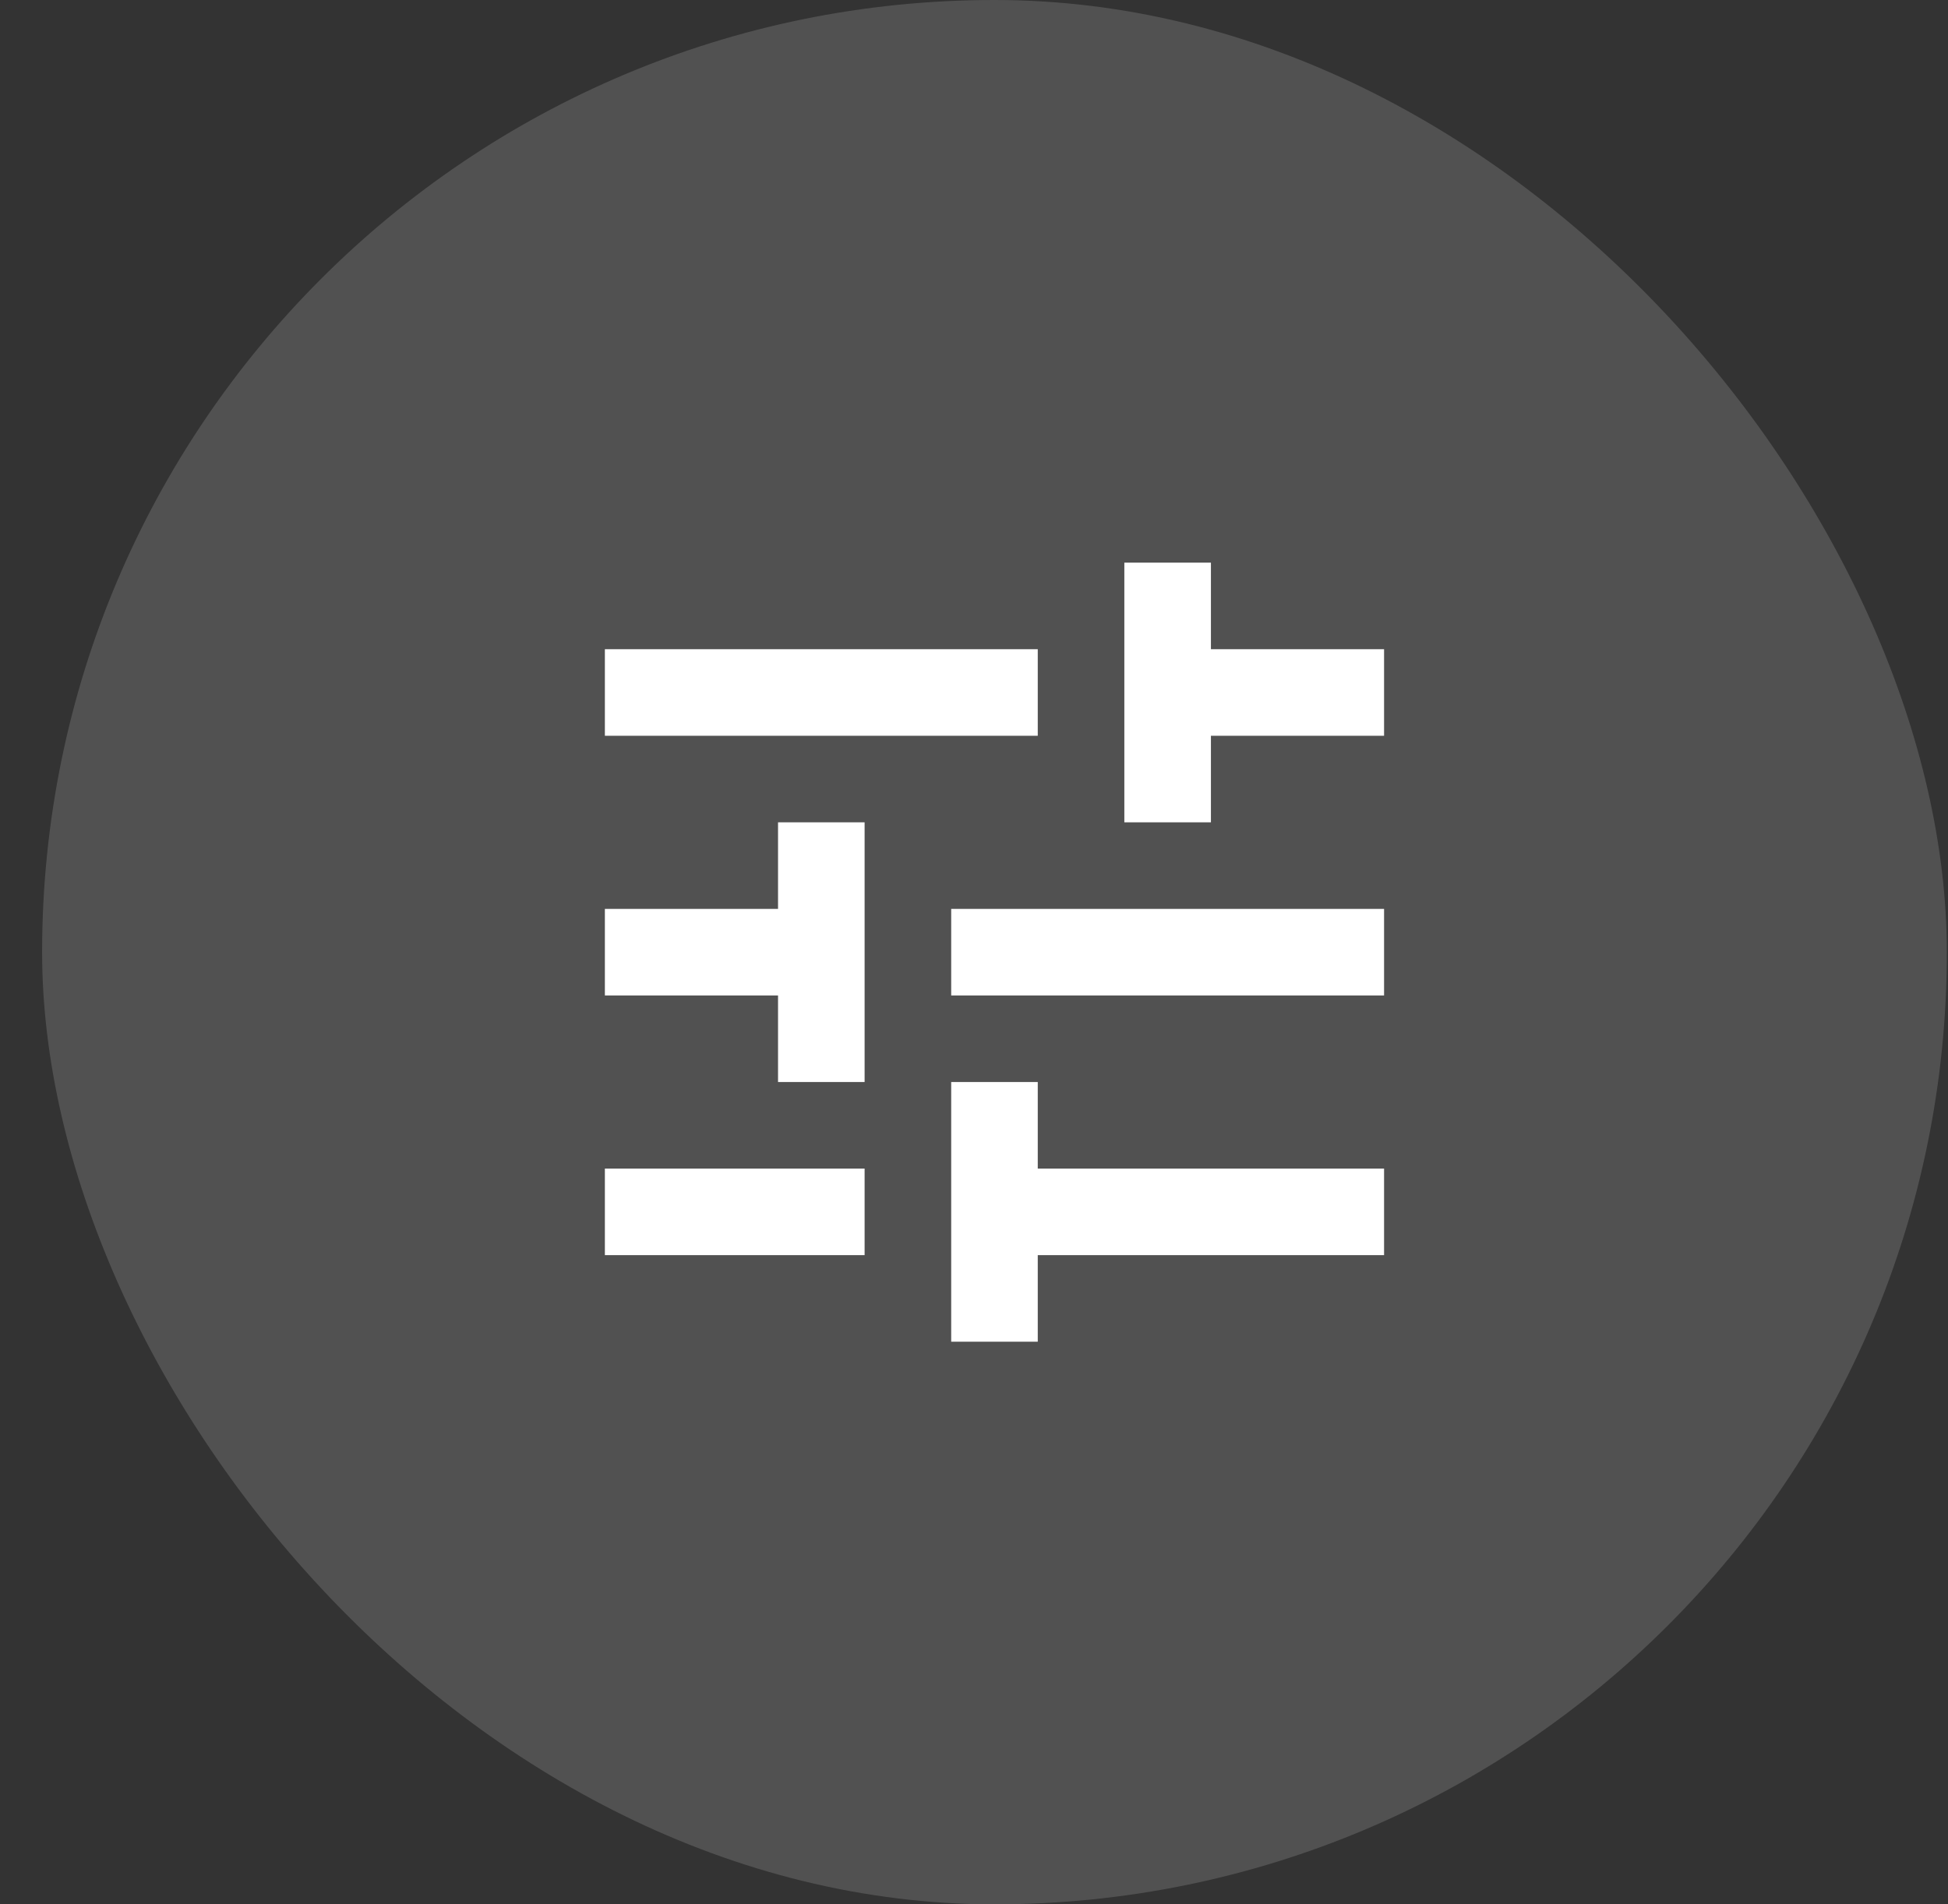
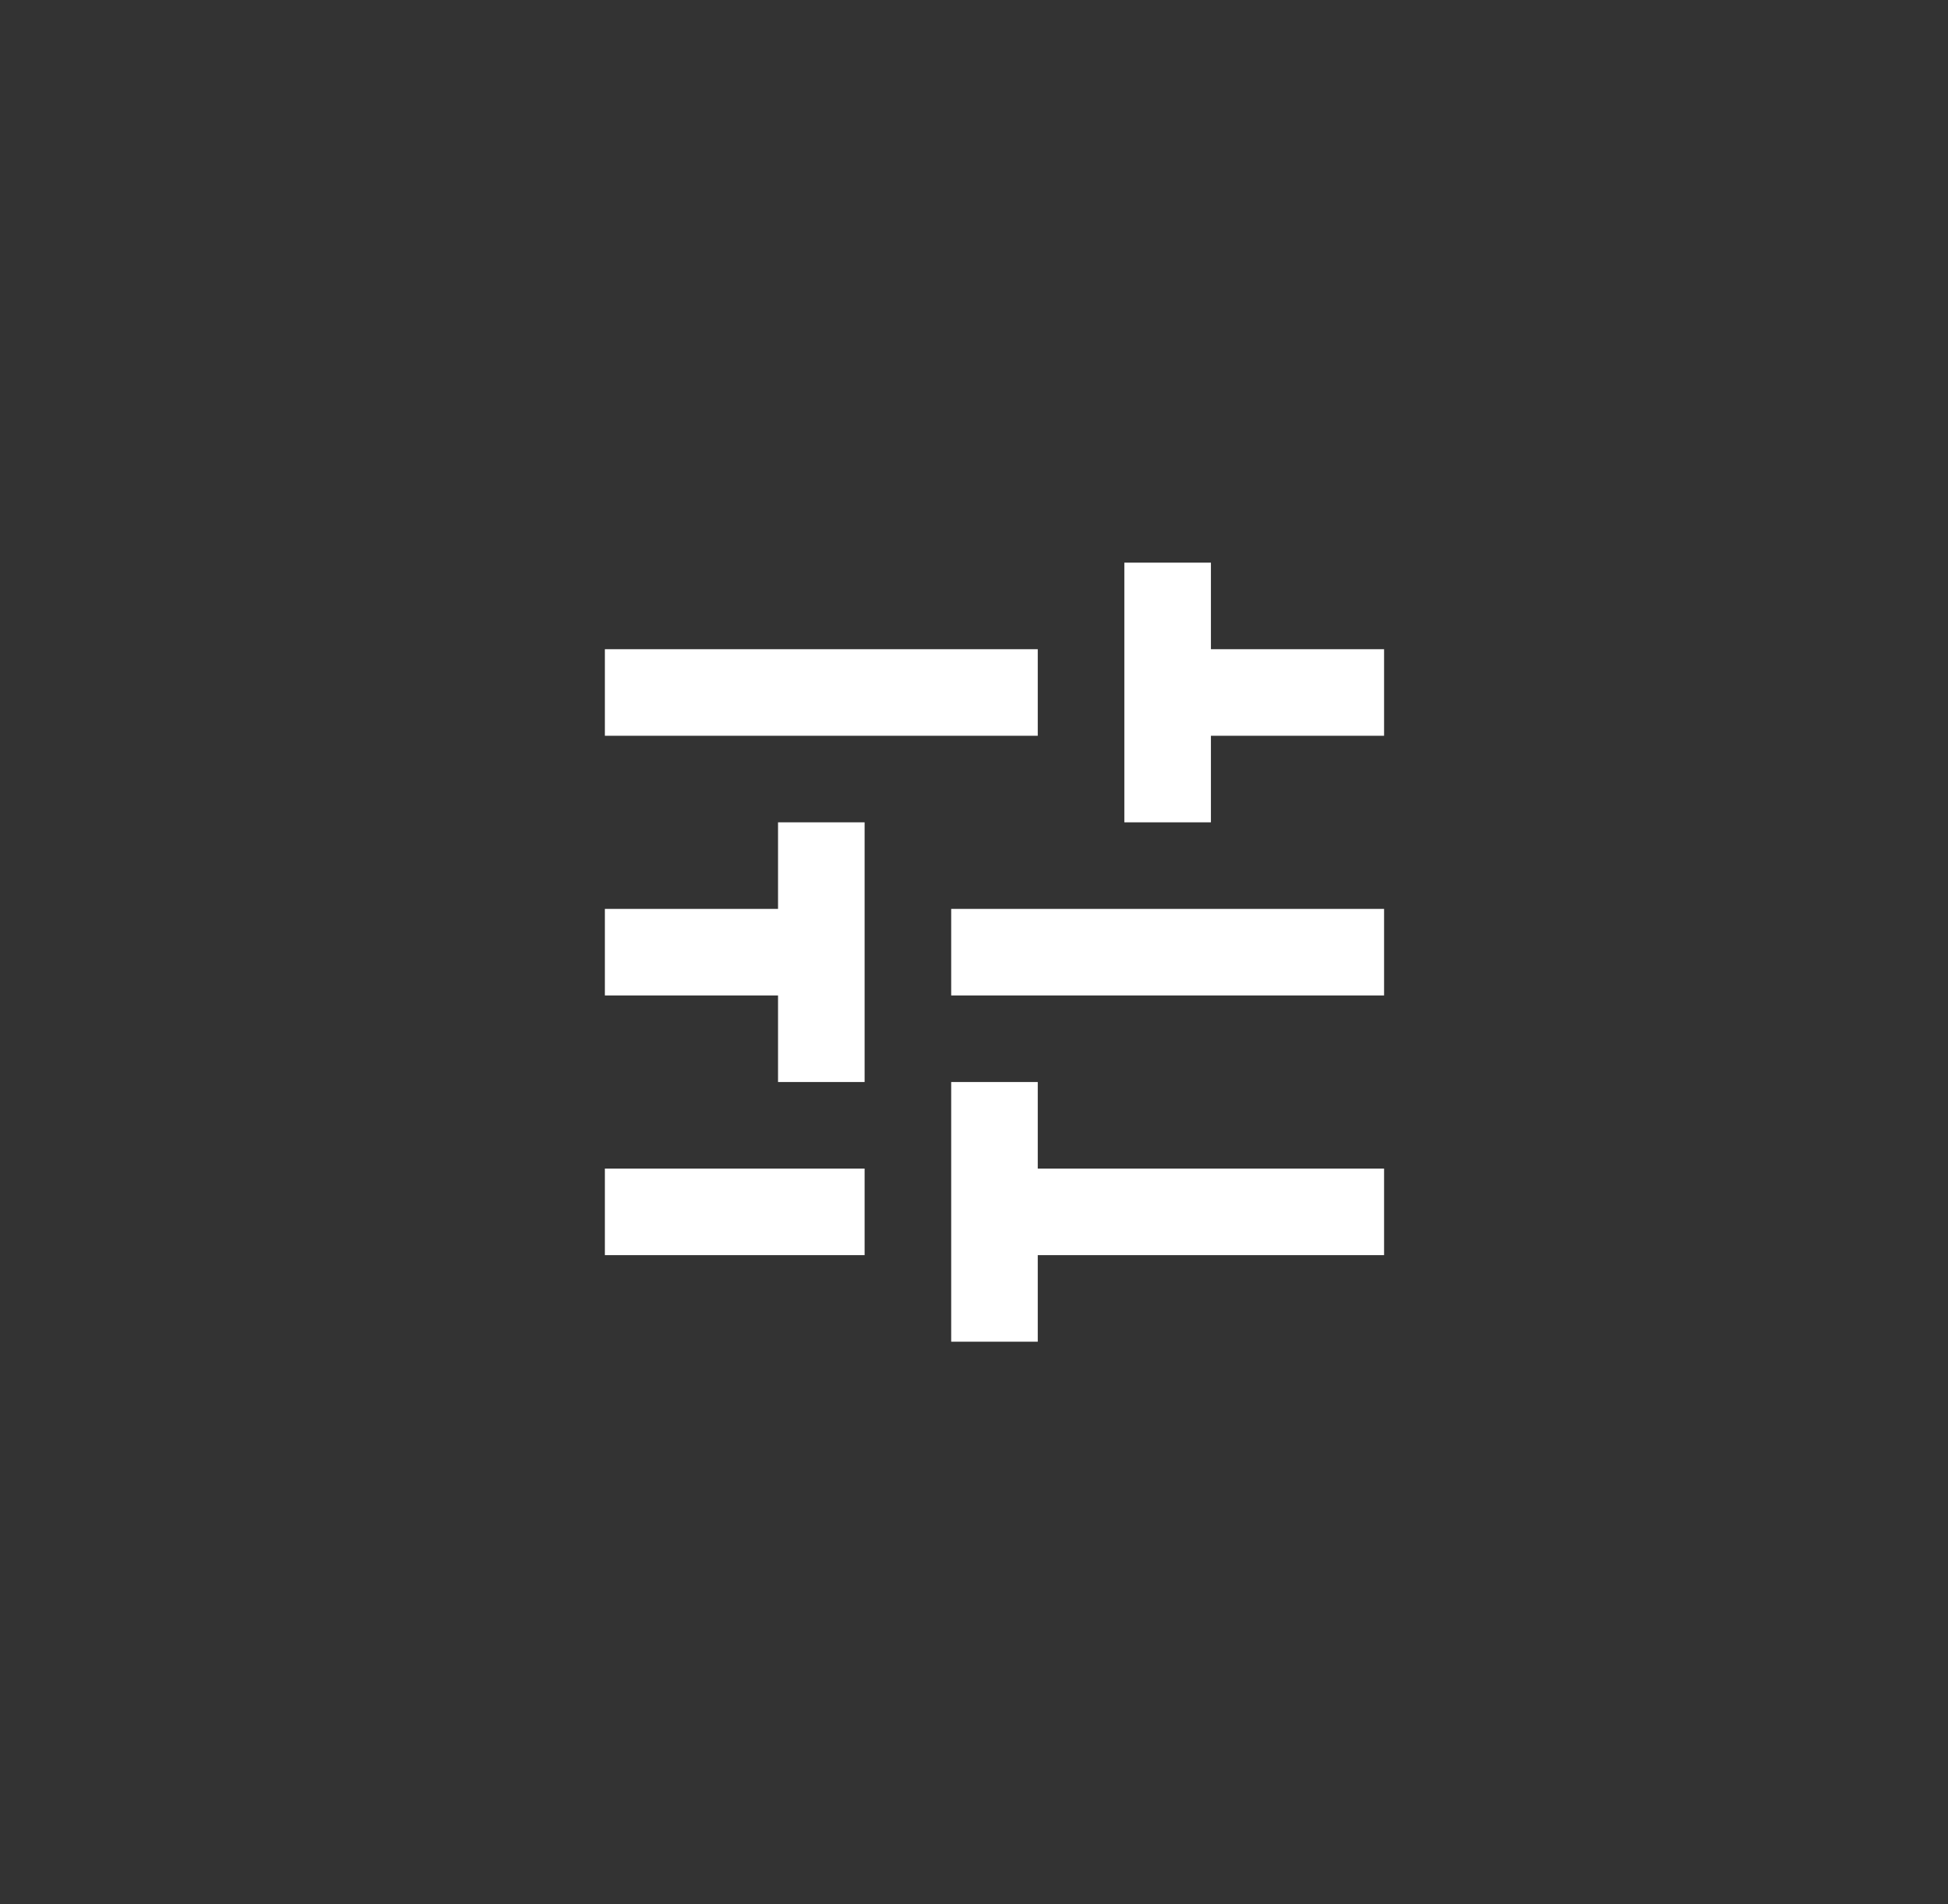
<svg xmlns="http://www.w3.org/2000/svg" width="45" height="44" viewBox="0 0 45 44" fill="none">
  <rect x="0" y="0" width="45" height="44" fill="#333333" stroke="none" />
-   <rect x="0.973" width="44" height="44" rx="22" fill="white" fill-opacity="0.15" />
  <mask id="mask0_84_13914" style="mask-type:alpha" maskUnits="userSpaceOnUse" x="10" y="10" width="25" height="24">
    <rect x="10.973" y="10" width="24" height="24" fill="#D9D9D9" />
  </mask>
  <g mask="url(#mask0_84_13914)">
    <path d="M21.973 31V25H23.973V27H31.973V29H23.973V31H21.973ZM13.973 29V27H19.973V29H13.973ZM17.973 25V23H13.973V21H17.973V19H19.973V25H17.973ZM21.973 23V21H31.973V23H21.973ZM25.973 19V13H27.973V15H31.973V17H27.973V19H25.973ZM13.973 17V15H23.973V17H13.973Z" fill="white" />
  </g>
</svg>